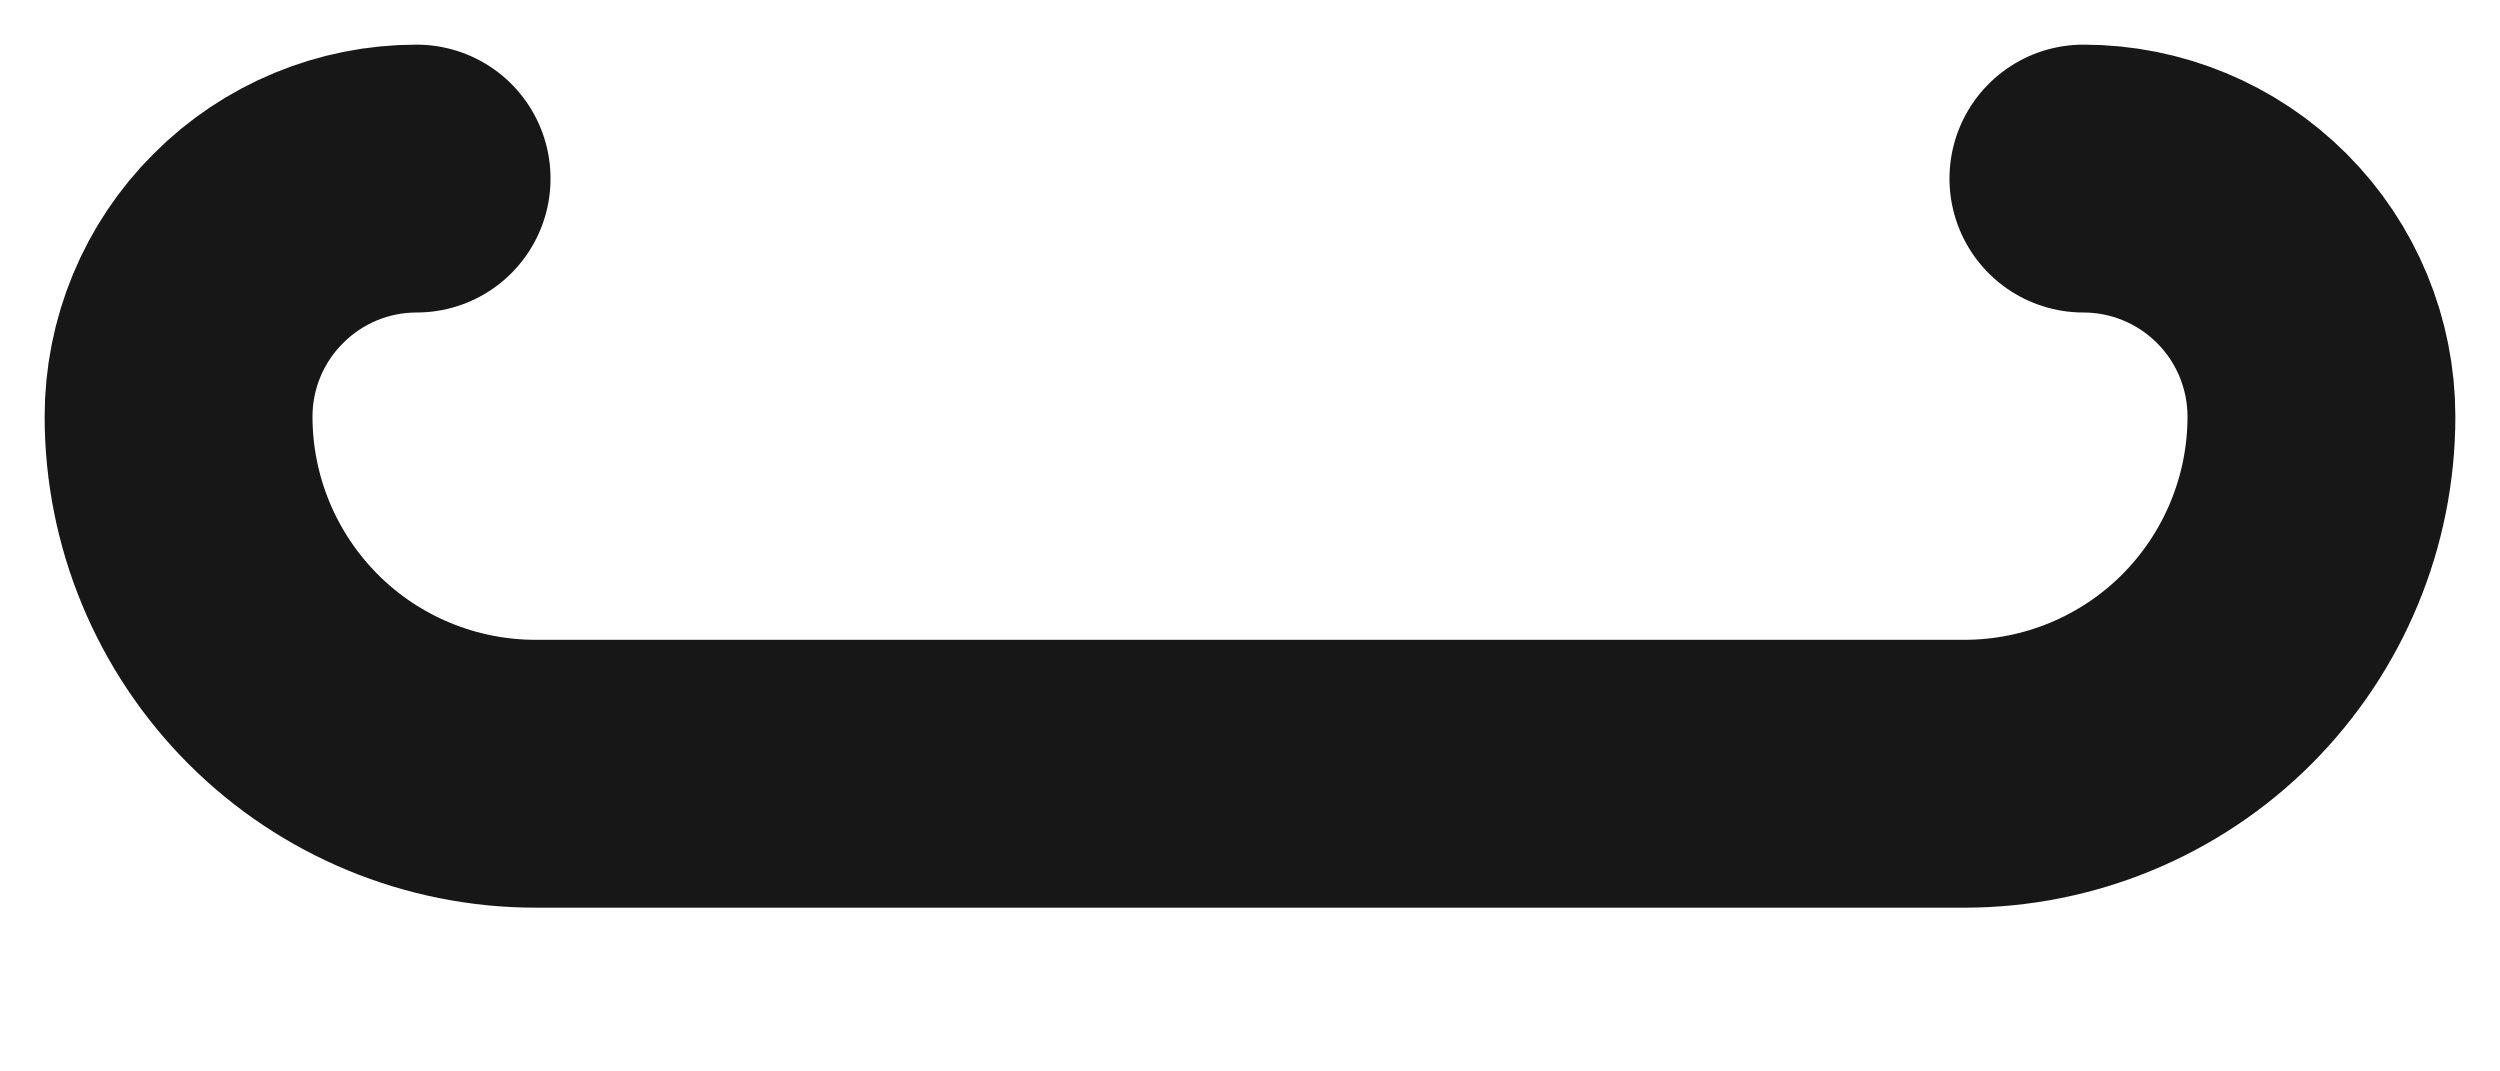
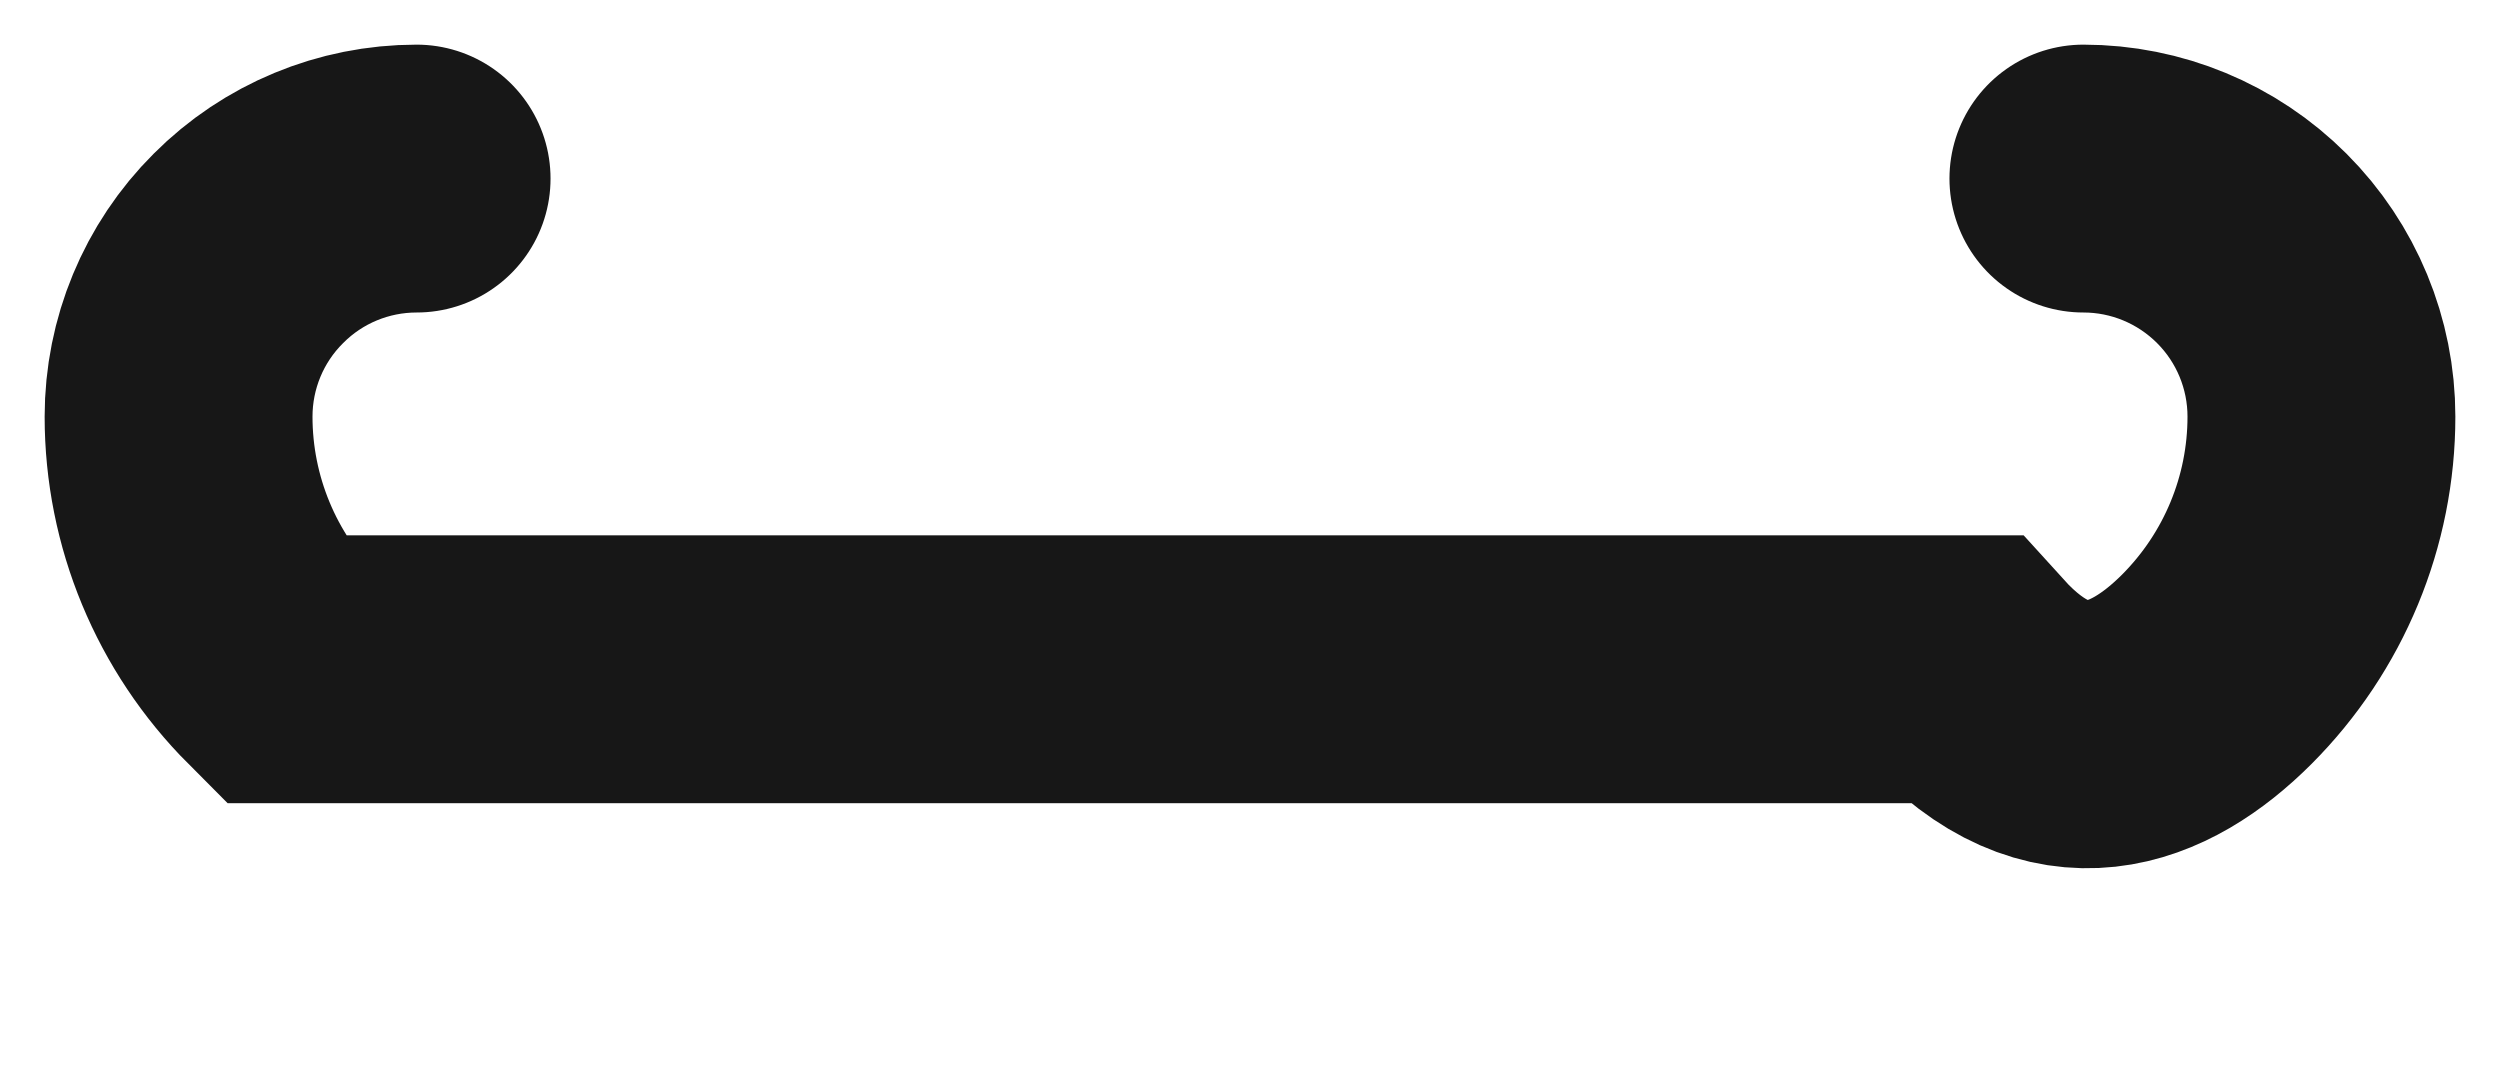
<svg xmlns="http://www.w3.org/2000/svg" fill="none" height="100%" overflow="visible" preserveAspectRatio="none" style="display: block;" viewBox="0 0 14 6" width="100%">
-   <path d="M2.333 1C1.98 1 1.641 1.14 1.391 1.391C1.14 1.641 1 1.98 1 2.333C1 2.864 1.211 3.372 1.586 3.748C1.961 4.123 2.47 4.333 3 4.333H11C11.53 4.333 12.039 4.123 12.414 3.748C12.789 3.372 13 2.864 13 2.333C13 1.98 12.86 1.641 12.61 1.391C12.359 1.14 12.02 1 11.667 1" id="Vector" stroke="#171717" stroke-linecap="round" stroke-width="1.5" />
+   <path d="M2.333 1C1.98 1 1.641 1.14 1.391 1.391C1.14 1.641 1 1.98 1 2.333C1 2.864 1.211 3.372 1.586 3.748H11C11.53 4.333 12.039 4.123 12.414 3.748C12.789 3.372 13 2.864 13 2.333C13 1.98 12.86 1.641 12.61 1.391C12.359 1.14 12.02 1 11.667 1" id="Vector" stroke="#171717" stroke-linecap="round" stroke-width="1.5" />
</svg>